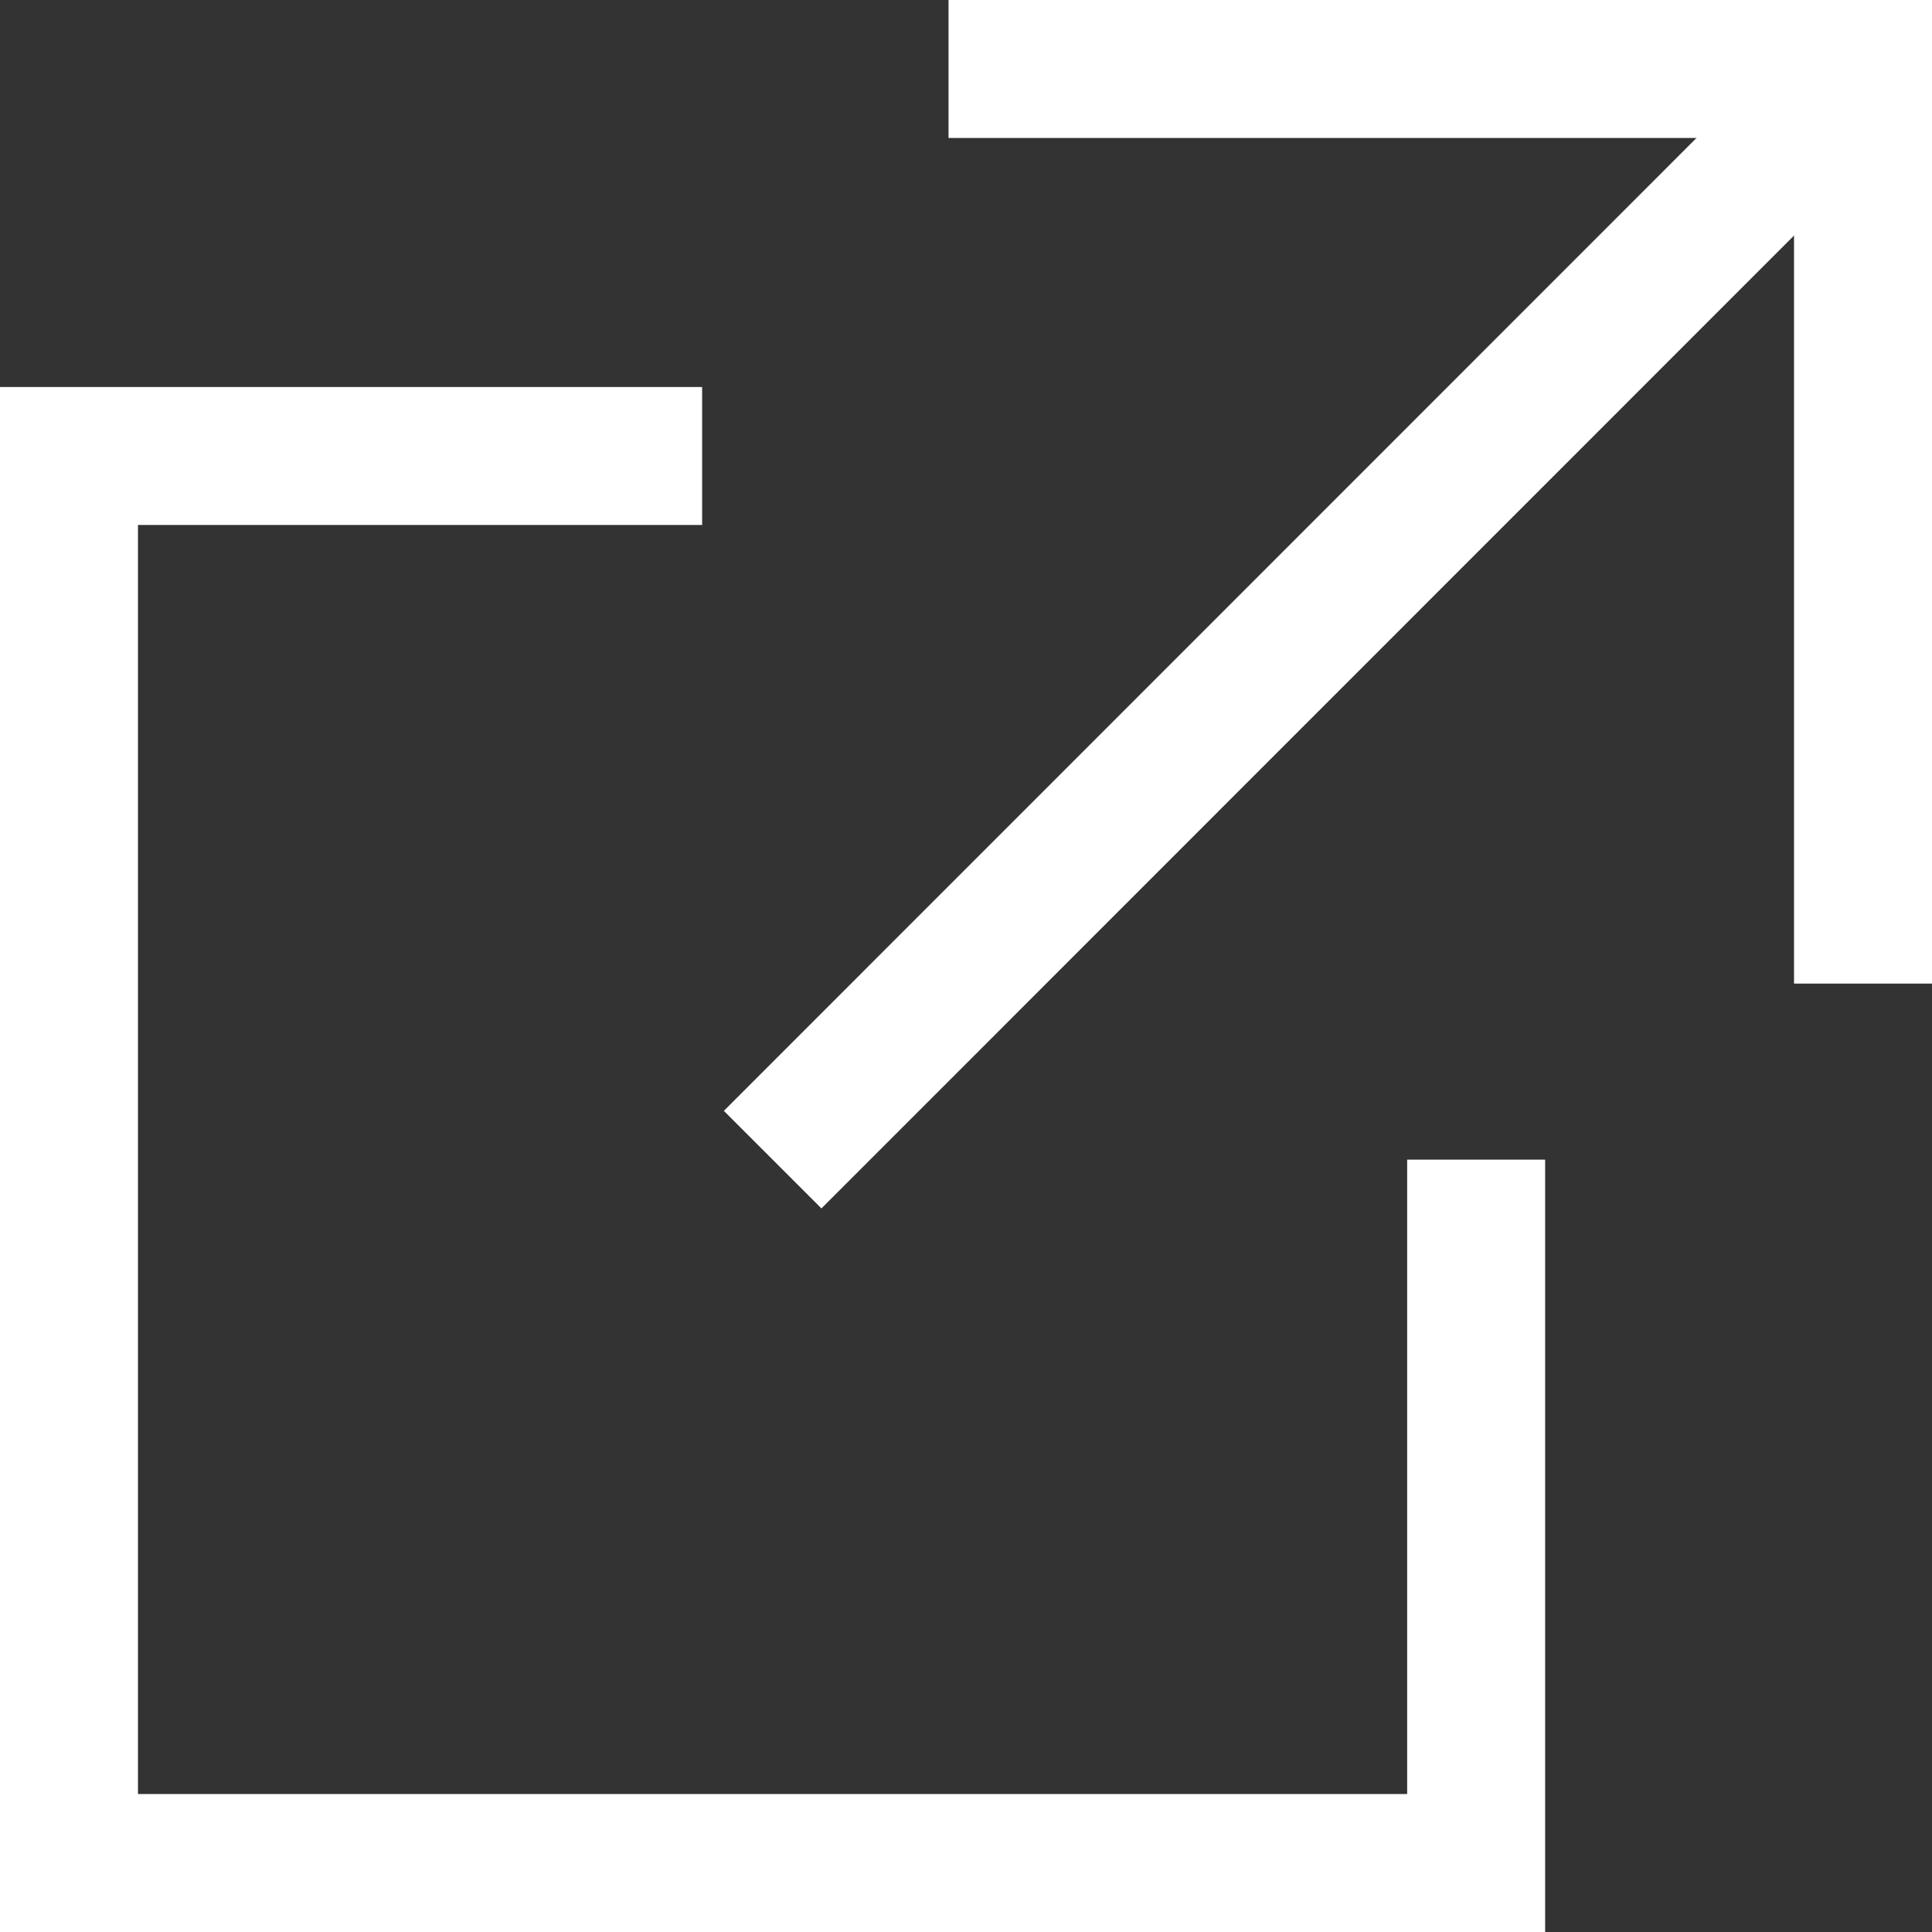
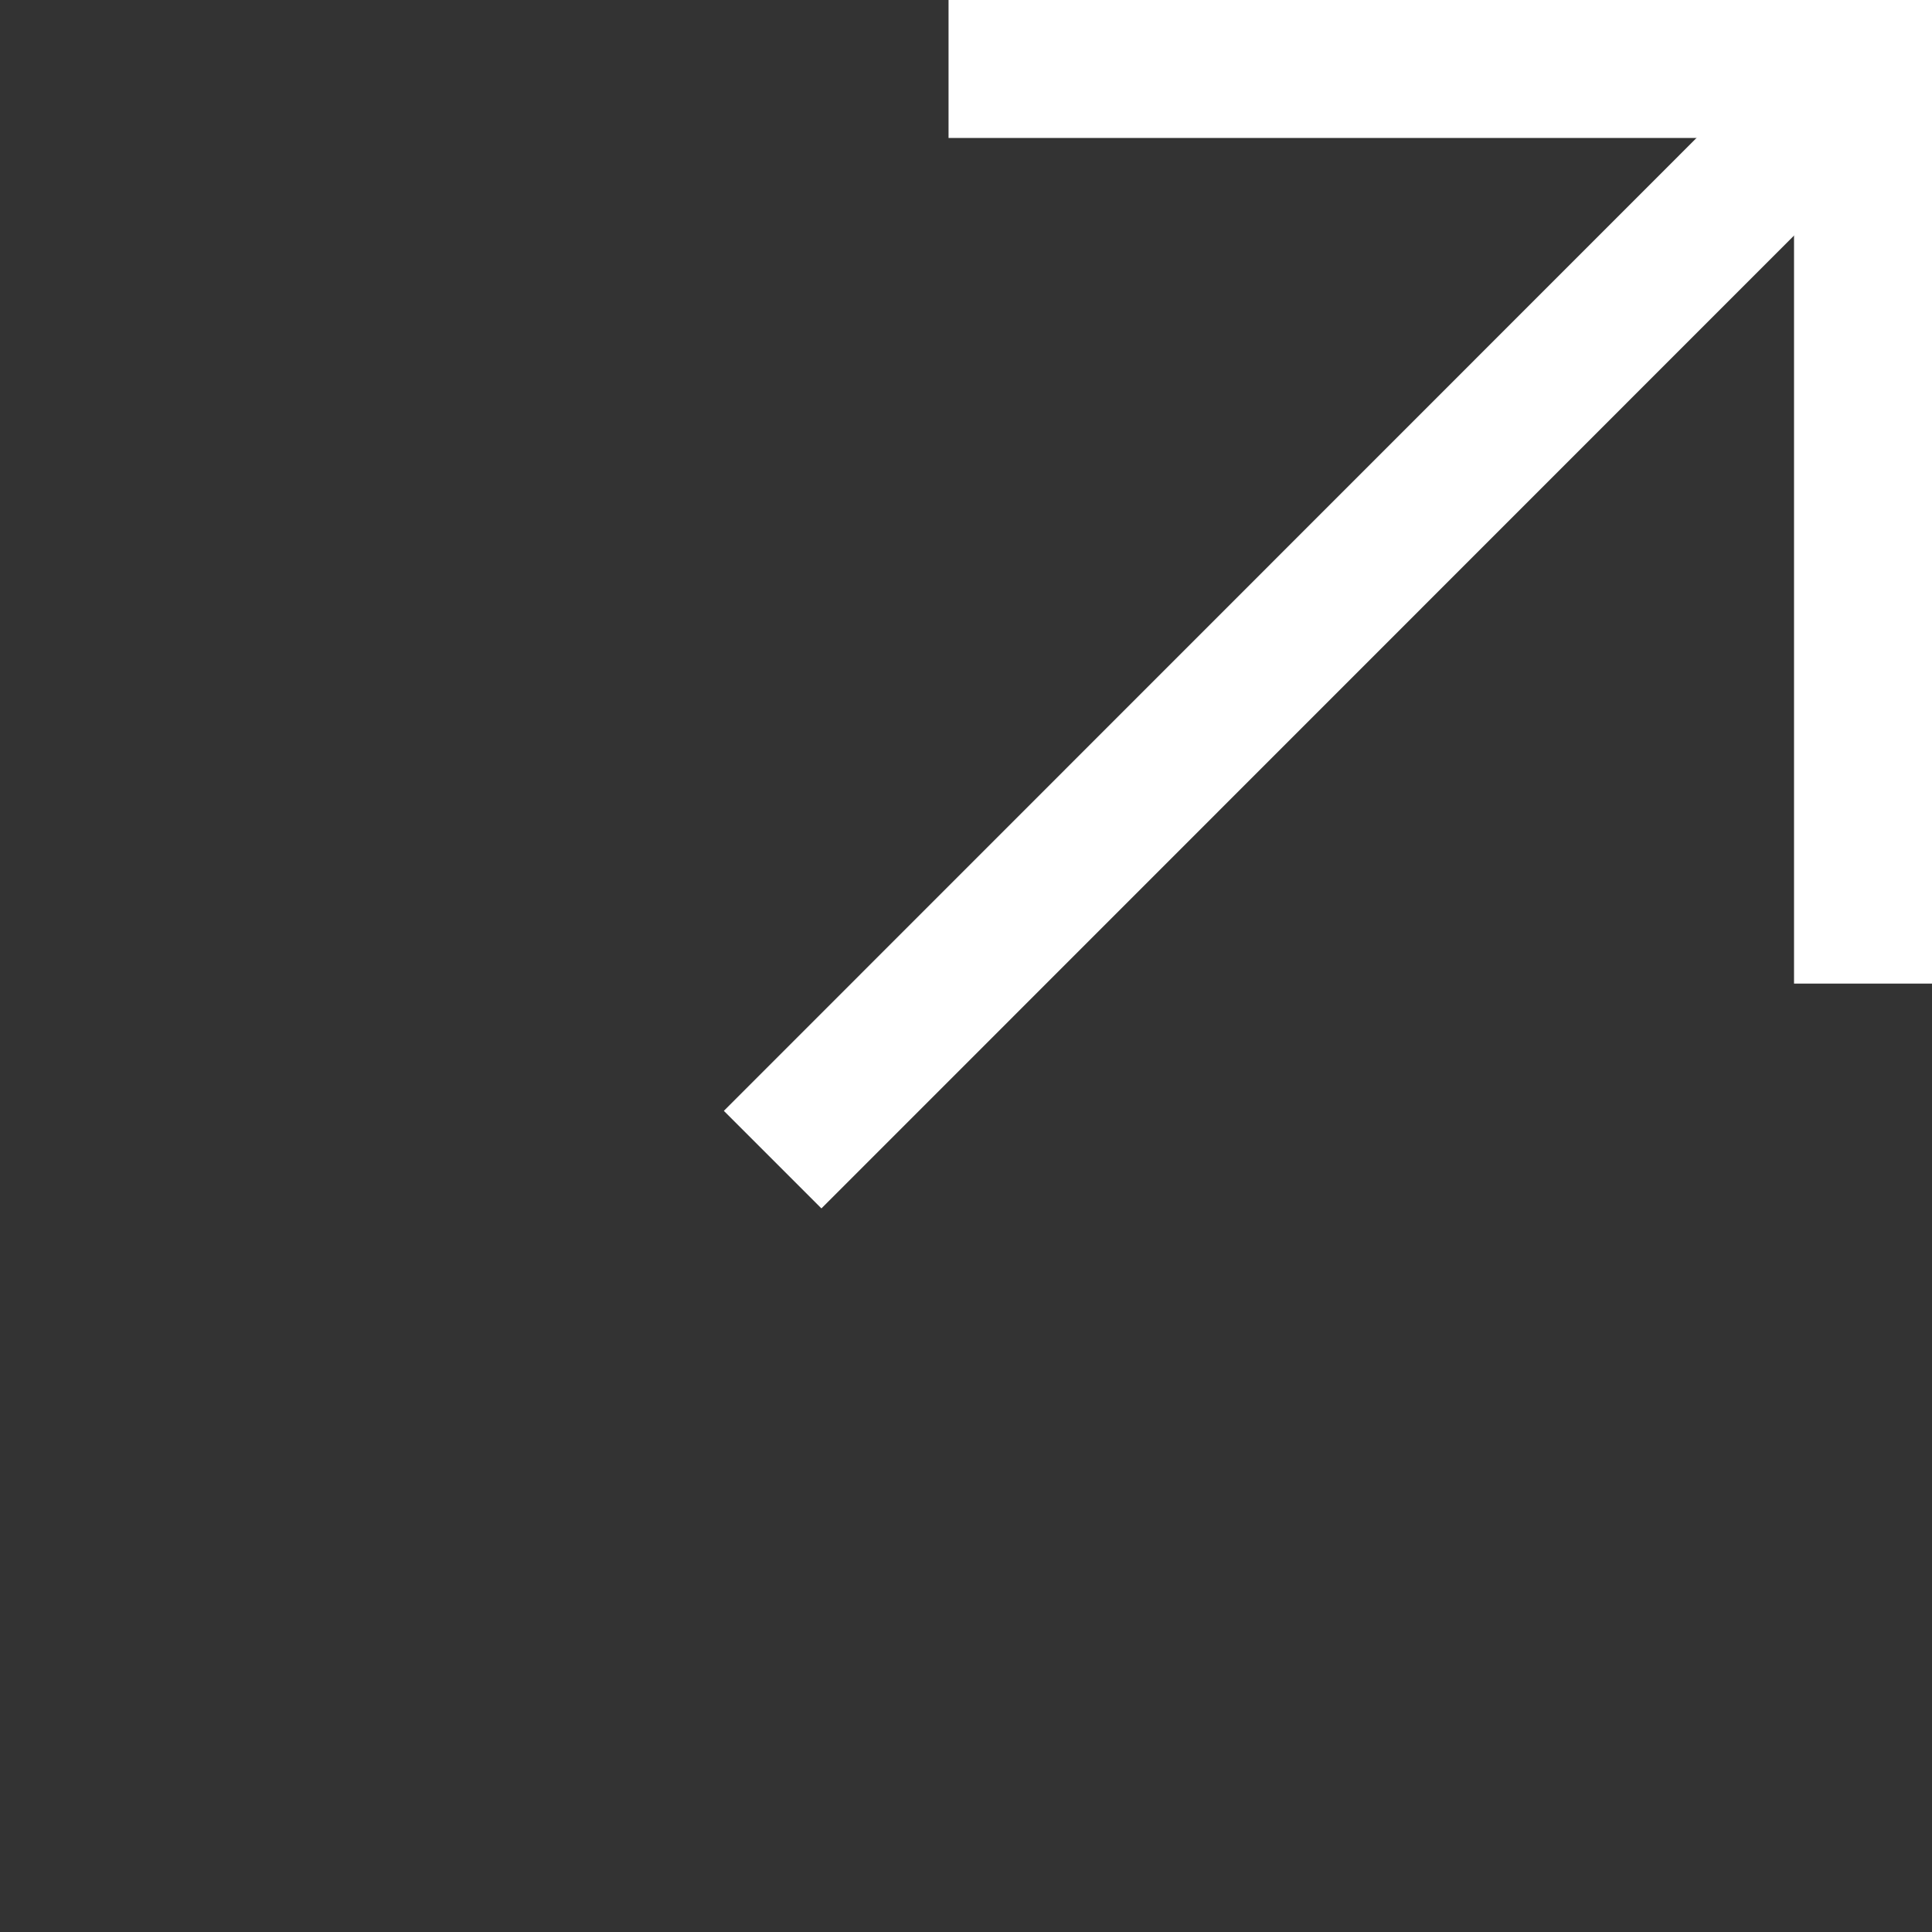
<svg xmlns="http://www.w3.org/2000/svg" id="_レイヤー_2" width="14.003" height="14.003" viewBox="0 0 14.003 14.003">
  <rect x="0" y="0" width="14.003" height="14.003" fill="#333333" stroke="none" />
  <defs>
    <style>.cls-1{fill:none;stroke:#fff;stroke-miterlimit:10;}</style>
  </defs>
  <g id="header">
-     <polyline class="cls-1" points="5.089 3.305 .5 3.305 .5 13.503 10.699 13.503 10.699 8.405" />
    <line class="cls-1" x1="5.6" y1="8.405" x2="13.503" y2=".5" />
    <polyline class="cls-1" points="13.503 7.129 13.503 .5 6.875 .5" />
  </g>
</svg>